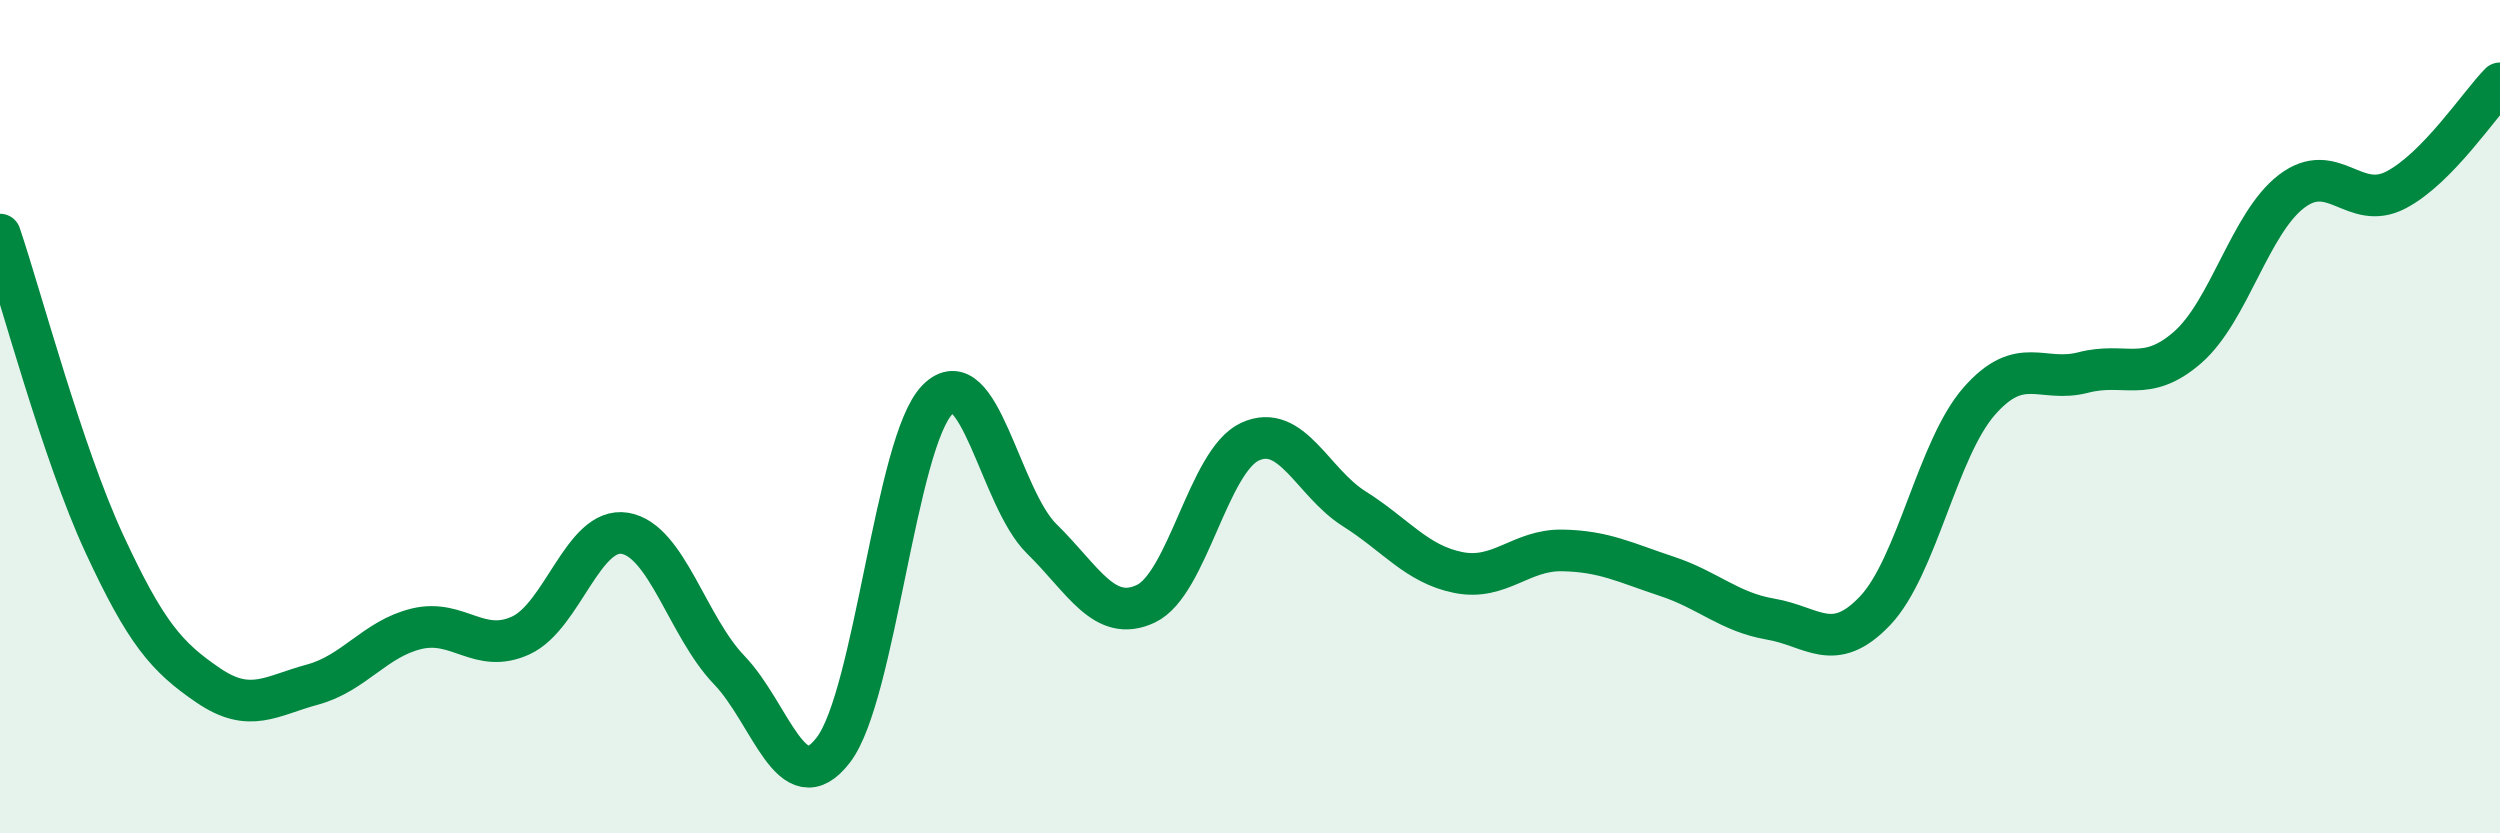
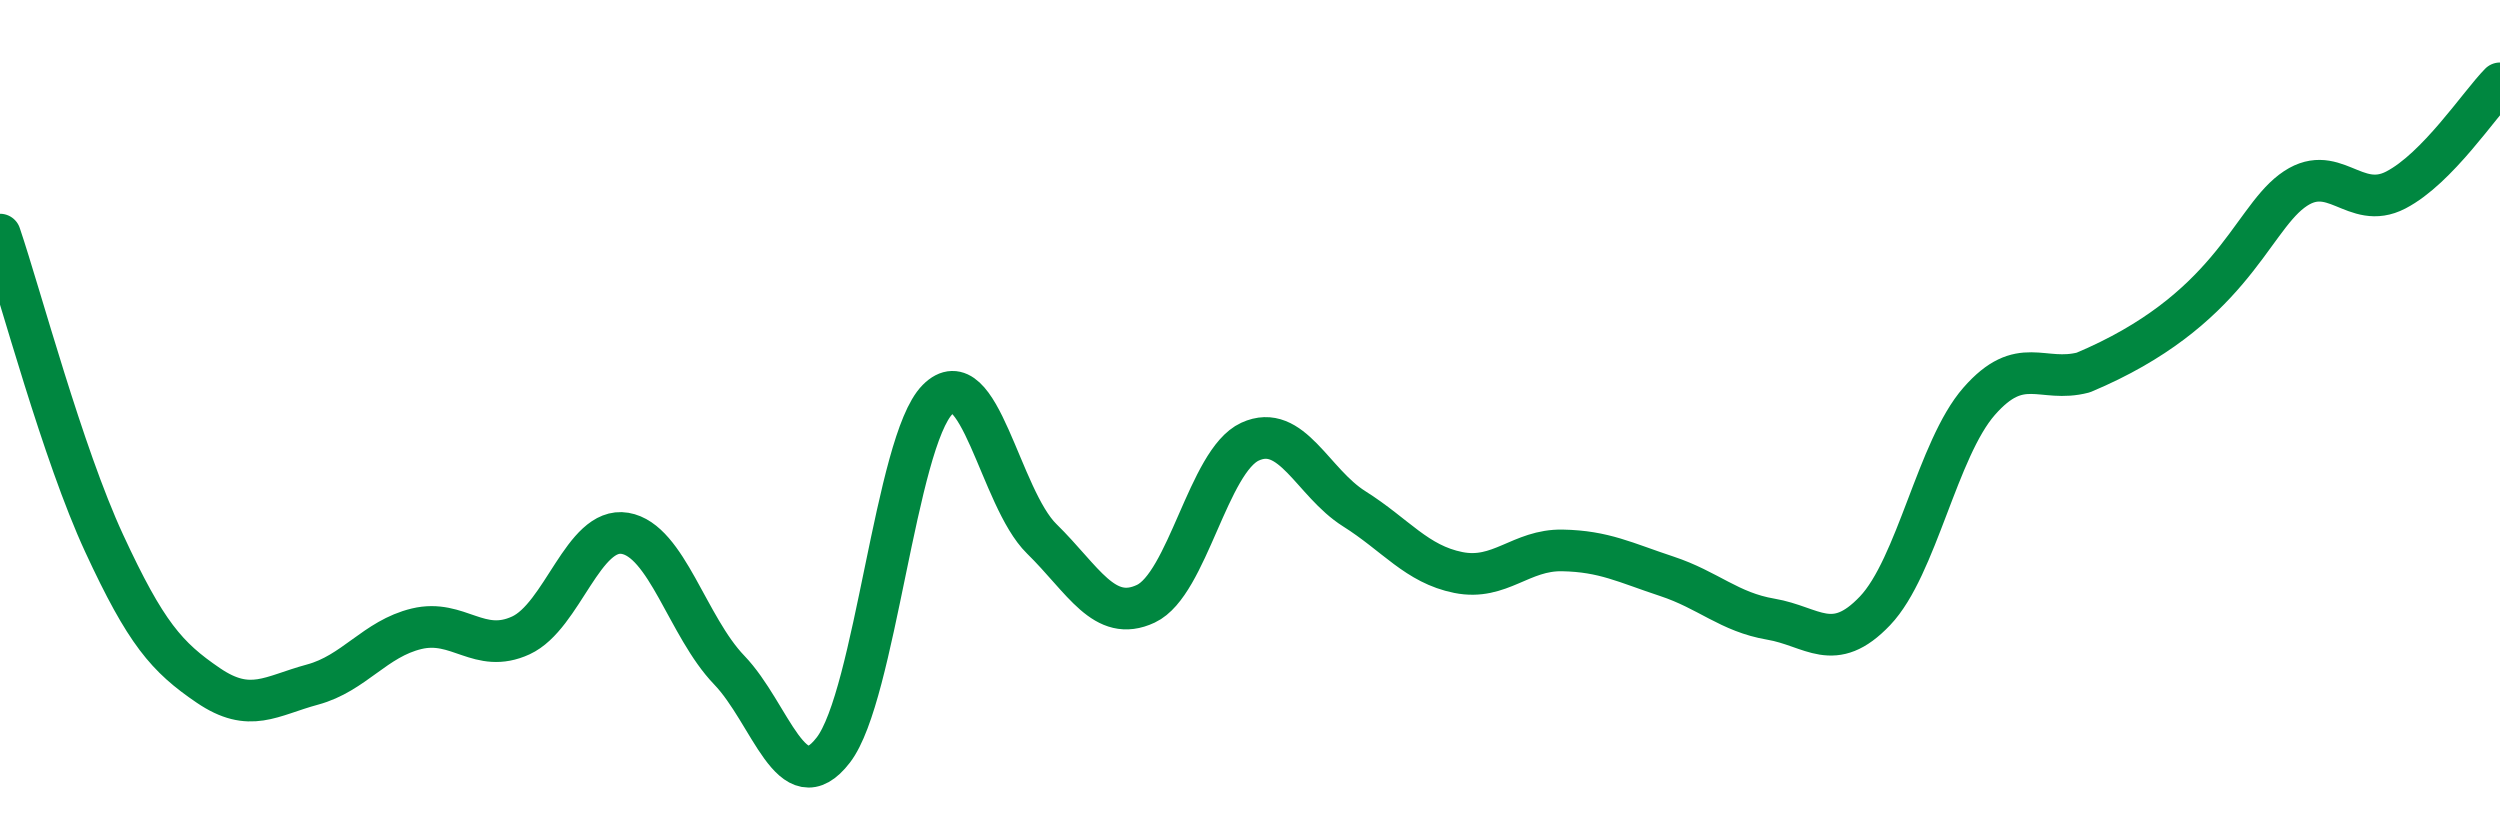
<svg xmlns="http://www.w3.org/2000/svg" width="60" height="20" viewBox="0 0 60 20">
-   <path d="M 0,5.63 C 0.5,7.11 1.5,10.88 2.5,13.04 C 3.5,15.2 4,15.77 5,16.45 C 6,17.13 6.5,16.7 7.5,16.43 C 8.5,16.16 9,15.33 10,15.09 C 11,14.85 11.5,15.71 12.5,15.25 C 13.5,14.79 14,12.63 15,12.8 C 16,12.97 16.5,15.04 17.5,16.08 C 18.5,17.12 19,19.3 20,18 C 21,16.7 21.5,10.6 22.5,9.59 C 23.5,8.58 24,11.95 25,12.93 C 26,13.91 26.5,14.96 27.5,14.49 C 28.5,14.02 29,11.06 30,10.6 C 31,10.14 31.5,11.58 32.5,12.21 C 33.5,12.84 34,13.54 35,13.74 C 36,13.94 36.5,13.19 37.5,13.21 C 38.5,13.23 39,13.5 40,13.83 C 41,14.16 41.5,14.69 42.5,14.86 C 43.5,15.03 44,15.71 45,14.66 C 46,13.61 46.5,10.77 47.5,9.63 C 48.5,8.49 49,9.2 50,8.94 C 51,8.68 51.5,9.21 52.5,8.34 C 53.5,7.47 54,5.35 55,4.59 C 56,3.83 56.5,5.08 57.5,4.56 C 58.5,4.04 59.5,2.51 60,2L60 20L0 20Z" fill="#008740" opacity="0.1" stroke-linecap="round" stroke-linejoin="round" />
-   <path d="M 0,5.63 C 0.5,7.11 1.5,10.88 2.5,13.04 C 3.5,15.2 4,15.77 5,16.45 C 6,17.13 6.5,16.7 7.5,16.43 C 8.5,16.16 9,15.33 10,15.09 C 11,14.85 11.5,15.71 12.5,15.25 C 13.5,14.79 14,12.63 15,12.8 C 16,12.97 16.5,15.04 17.5,16.08 C 18.5,17.12 19,19.3 20,18 C 21,16.7 21.5,10.6 22.5,9.59 C 23.5,8.58 24,11.95 25,12.93 C 26,13.91 26.5,14.96 27.5,14.49 C 28.5,14.02 29,11.06 30,10.6 C 31,10.14 31.5,11.58 32.5,12.21 C 33.5,12.84 34,13.54 35,13.74 C 36,13.94 36.5,13.19 37.5,13.21 C 38.5,13.23 39,13.5 40,13.83 C 41,14.16 41.5,14.69 42.5,14.86 C 43.5,15.03 44,15.71 45,14.66 C 46,13.61 46.5,10.77 47.5,9.63 C 48.5,8.49 49,9.2 50,8.94 C 51,8.68 51.5,9.21 52.5,8.34 C 53.5,7.47 54,5.35 55,4.59 C 56,3.83 56.5,5.08 57.5,4.56 C 58.5,4.04 59.5,2.51 60,2" stroke="#008740" stroke-width="1" fill="none" stroke-linecap="round" stroke-linejoin="round" />
+   <path d="M 0,5.63 C 0.5,7.11 1.5,10.88 2.5,13.04 C 3.5,15.2 4,15.77 5,16.45 C 6,17.13 6.5,16.7 7.5,16.43 C 8.5,16.16 9,15.33 10,15.09 C 11,14.85 11.5,15.71 12.5,15.25 C 13.5,14.79 14,12.63 15,12.8 C 16,12.97 16.5,15.04 17.5,16.08 C 18.5,17.12 19,19.3 20,18 C 21,16.7 21.5,10.6 22.5,9.59 C 23.5,8.58 24,11.95 25,12.93 C 26,13.91 26.5,14.96 27.5,14.49 C 28.5,14.02 29,11.06 30,10.6 C 31,10.14 31.5,11.58 32.5,12.21 C 33.5,12.84 34,13.54 35,13.74 C 36,13.94 36.5,13.19 37.5,13.21 C 38.5,13.23 39,13.5 40,13.83 C 41,14.16 41.5,14.69 42.5,14.86 C 43.5,15.03 44,15.71 45,14.66 C 46,13.61 46.5,10.77 47.5,9.63 C 48.5,8.49 49,9.2 50,8.94 C 53.5,7.47 54,5.35 55,4.59 C 56,3.83 56.5,5.08 57.5,4.56 C 58.5,4.04 59.5,2.51 60,2" stroke="#008740" stroke-width="1" fill="none" stroke-linecap="round" stroke-linejoin="round" />
</svg>